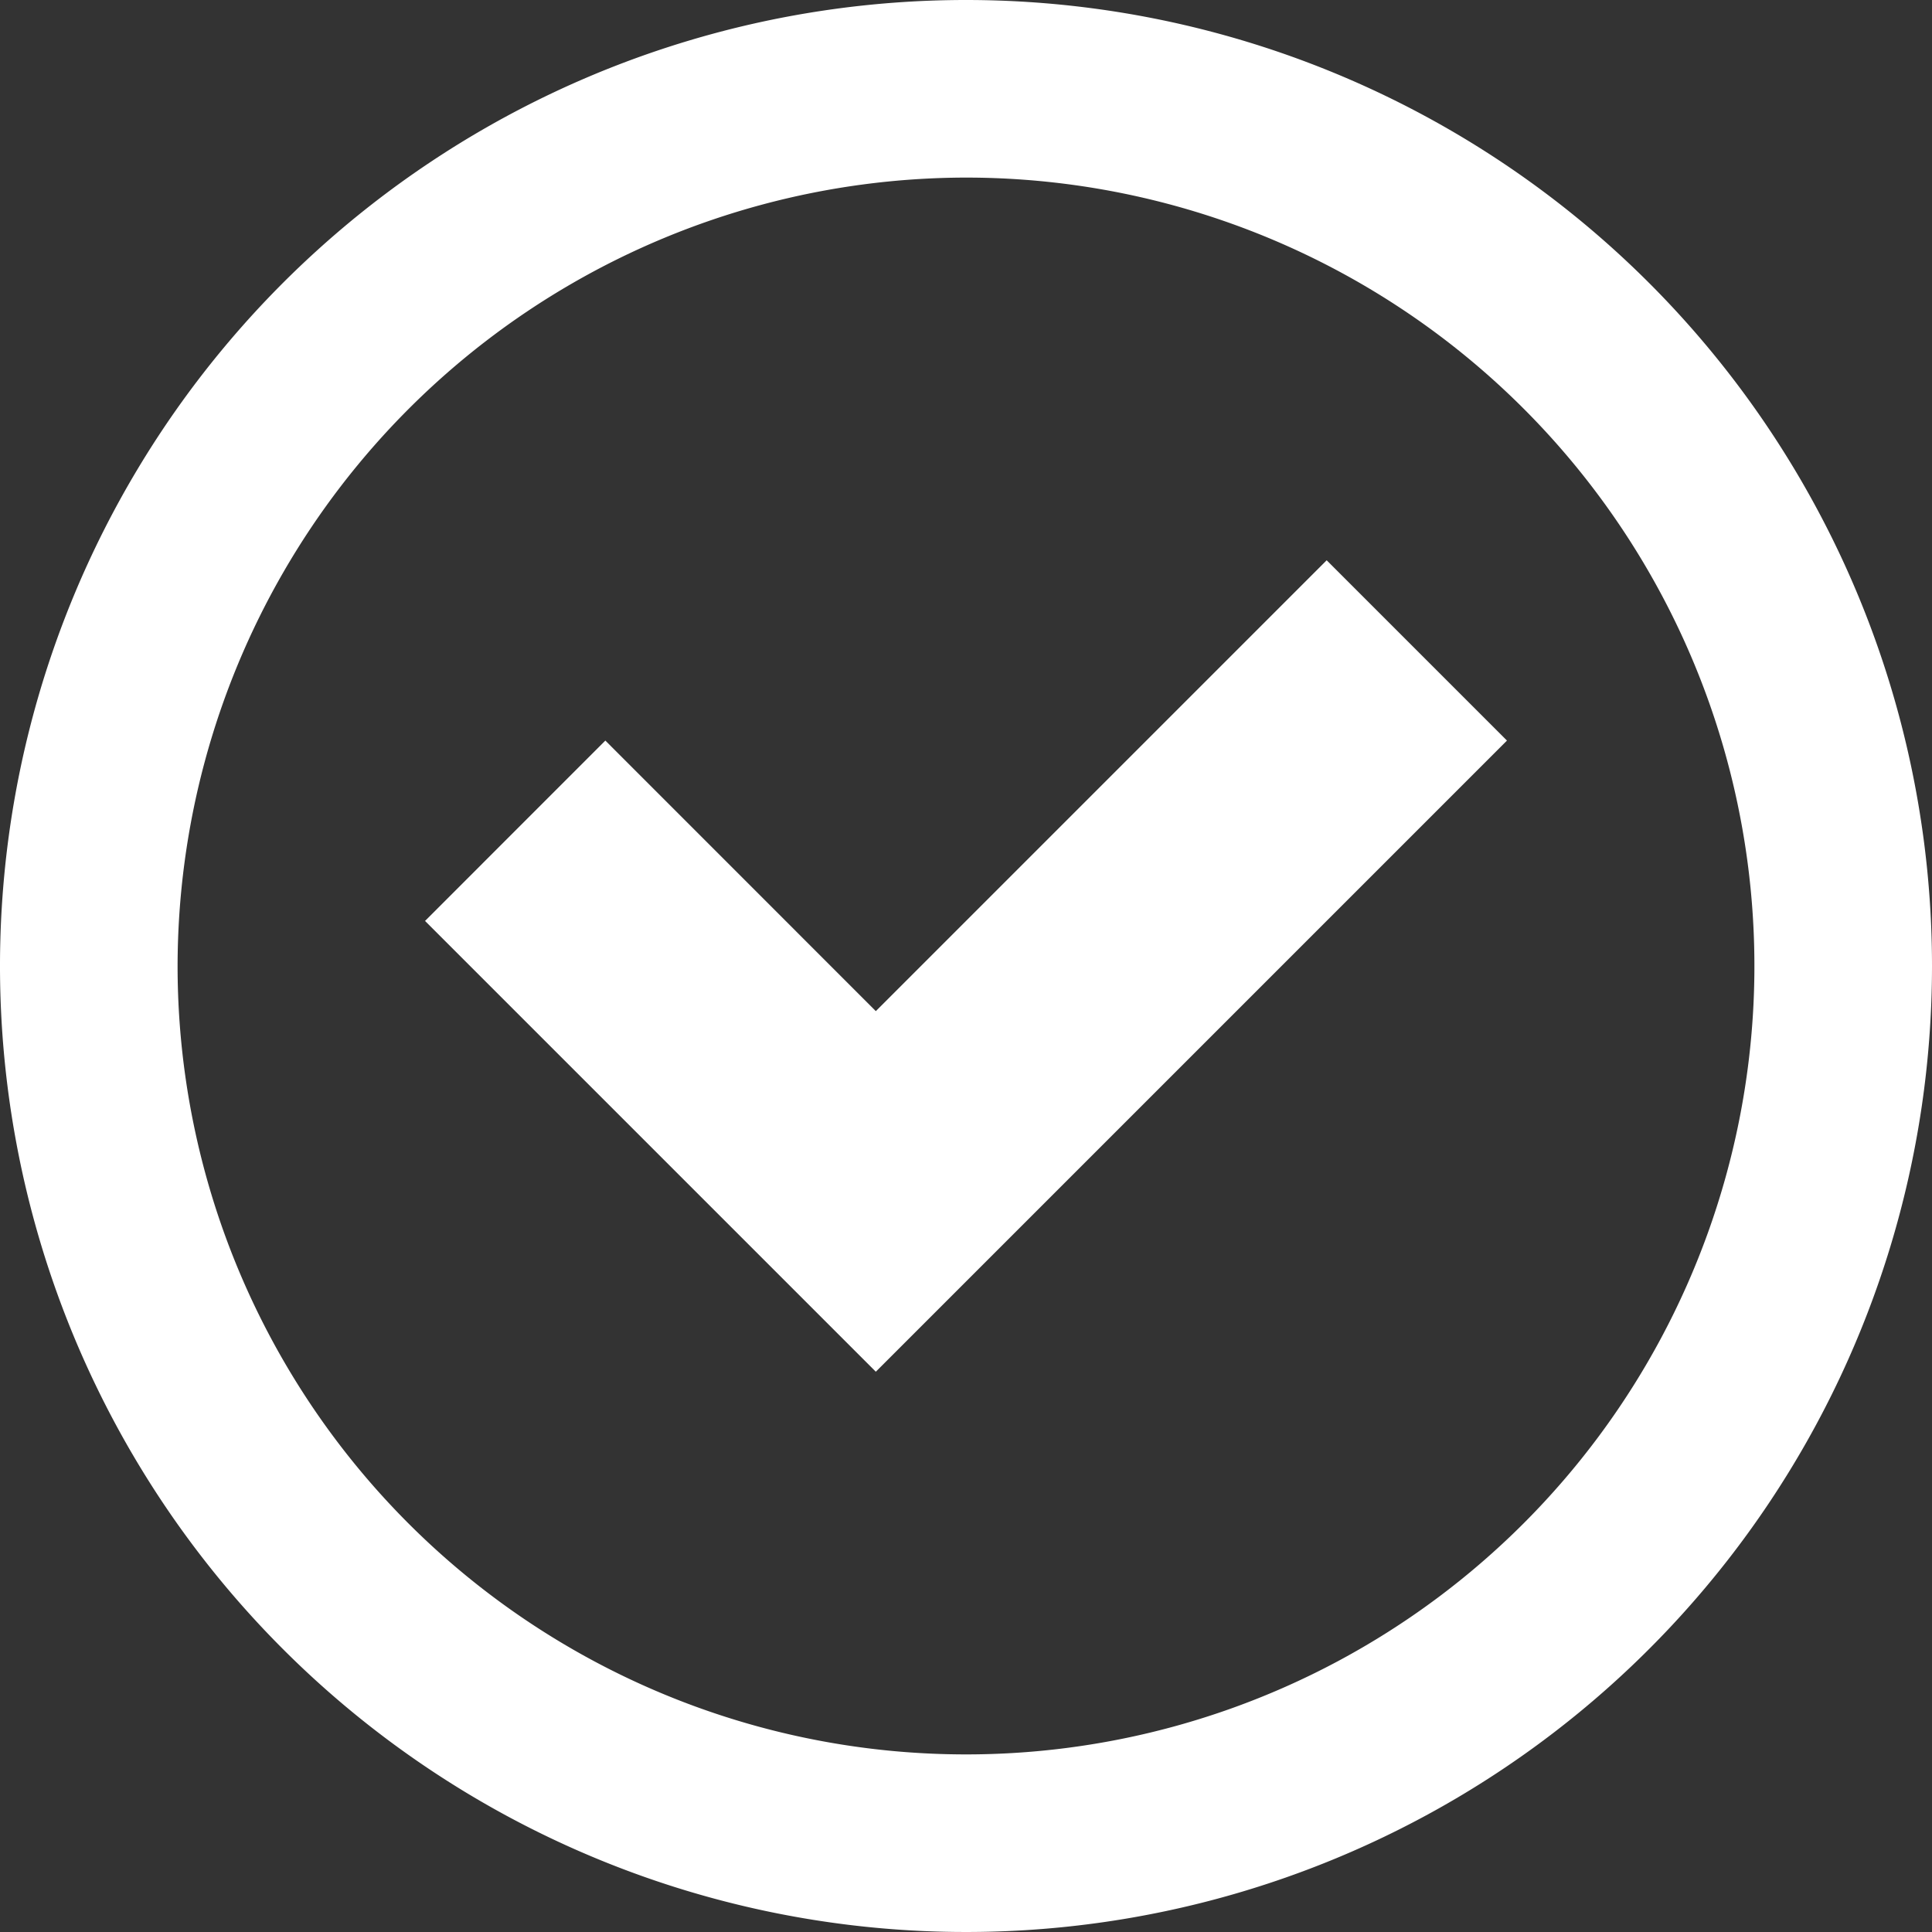
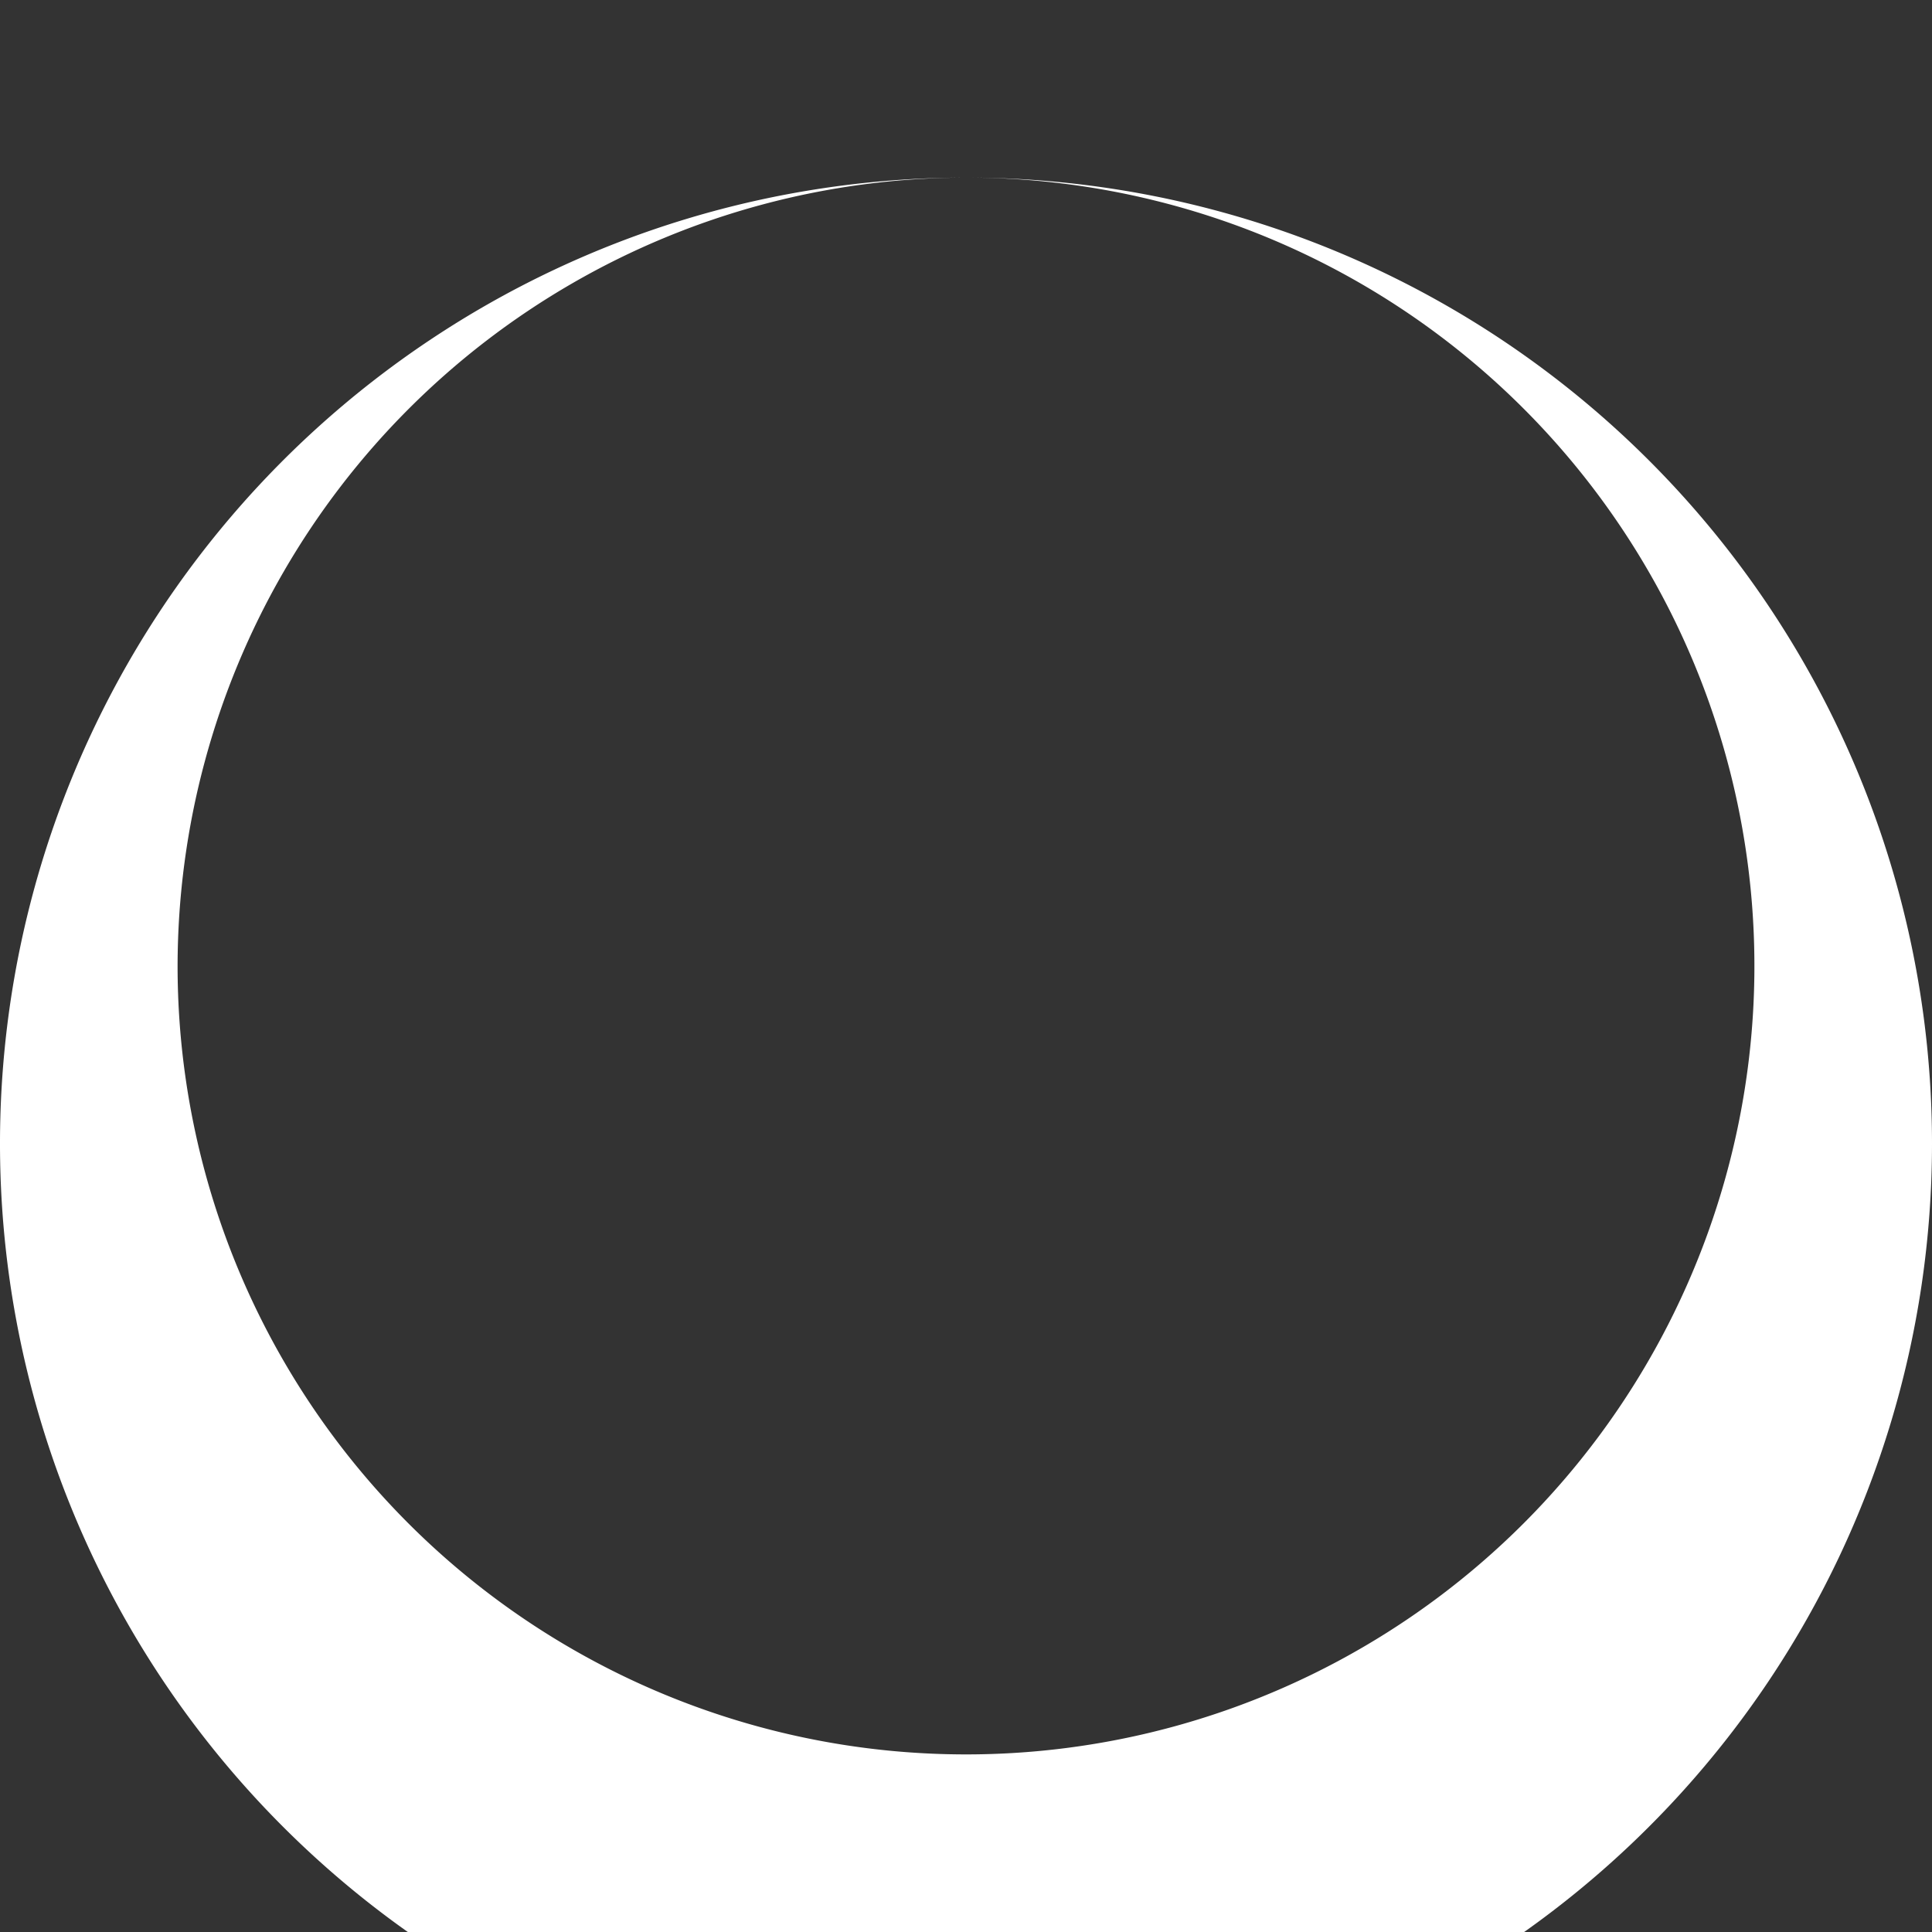
<svg xmlns="http://www.w3.org/2000/svg" viewBox="0 0 25 25">
  <rect x="0" y="0" width="25" height="25" fill="#333333" stroke="none" />
  <defs>
    <style>.a{fill:#fff;}</style>
  </defs>
  <title>Artboard 8</title>
-   <path class="a" d="M12.5,2.298a10.202,10.202,0,1,1-10.202,10.202A10.214,10.214,0,0,1,12.5,2.298m0-2.298a12.5,12.5,0,1,0,12.5,12.5,12.5,12.5,0,0,0-12.5-12.5Z" />
-   <polygon class="a" points="17.167 7.25 19.5 9.583 11.333 17.75 5.5 11.917 7.833 9.583 11.333 13.084 17.167 7.25" />
+   <path class="a" d="M12.5,2.298a10.202,10.202,0,1,1-10.202,10.202A10.214,10.214,0,0,1,12.5,2.298a12.5,12.5,0,1,0,12.5,12.5,12.5,12.5,0,0,0-12.5-12.5Z" />
</svg>